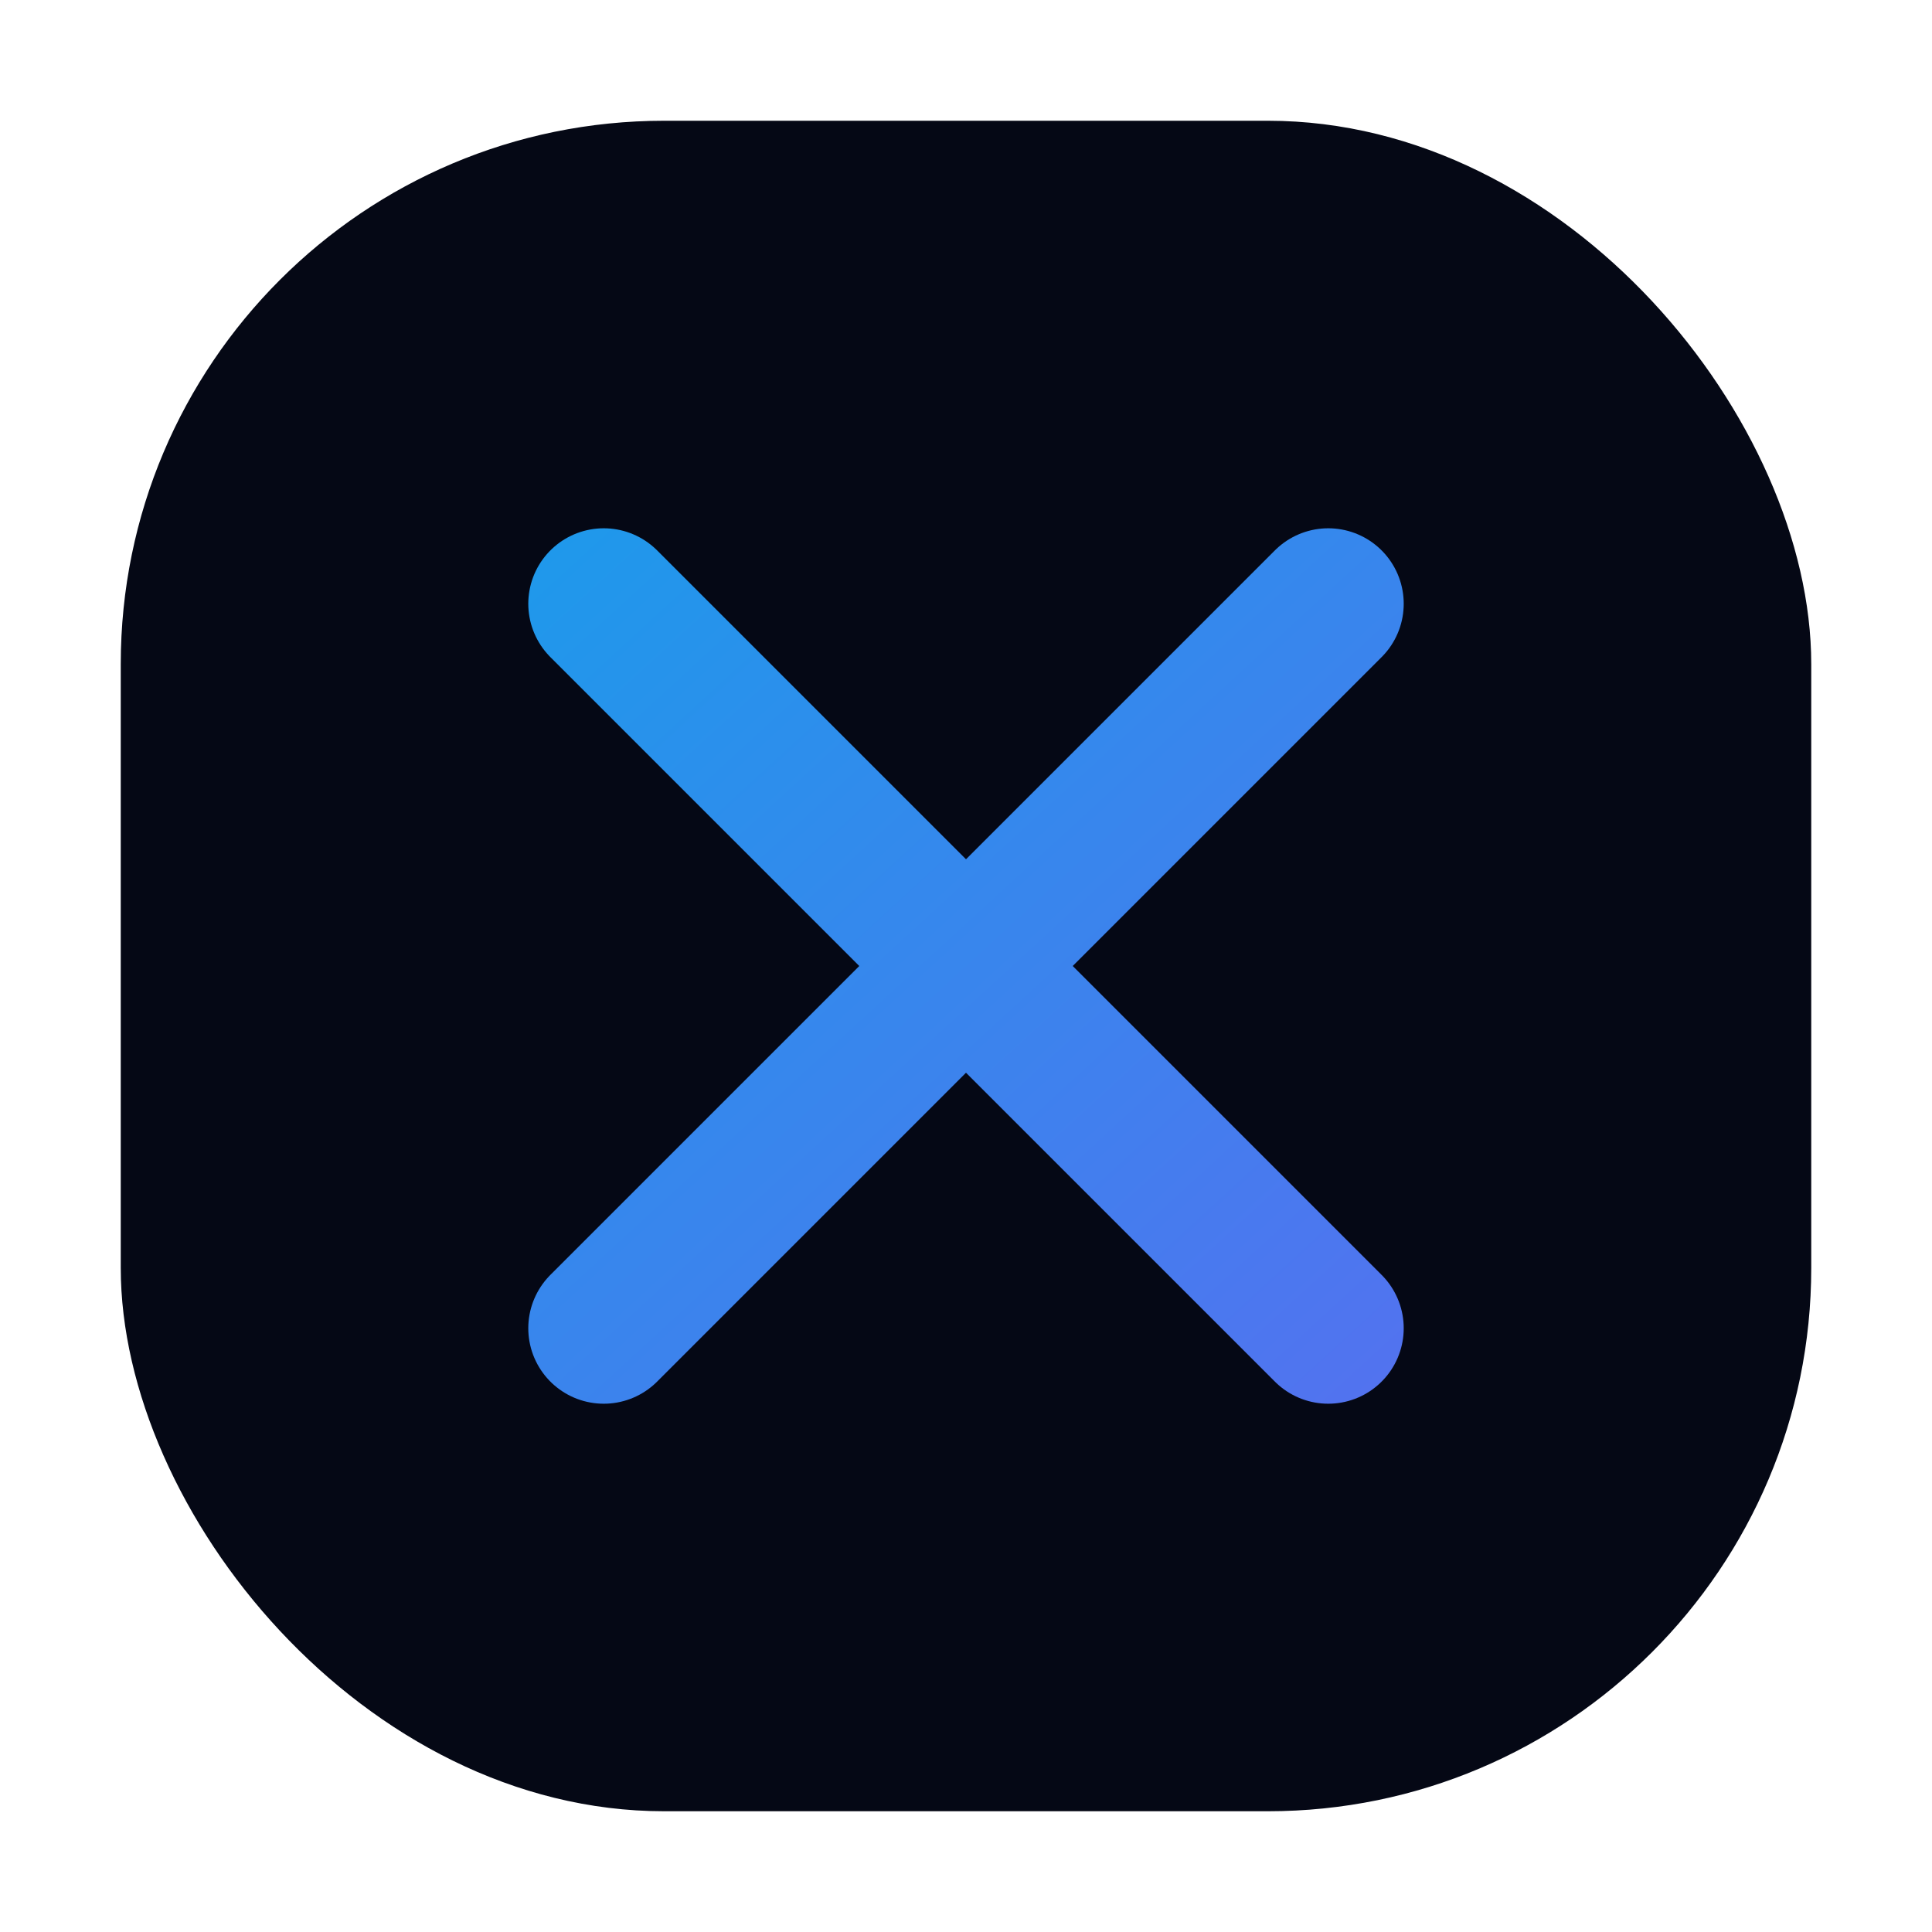
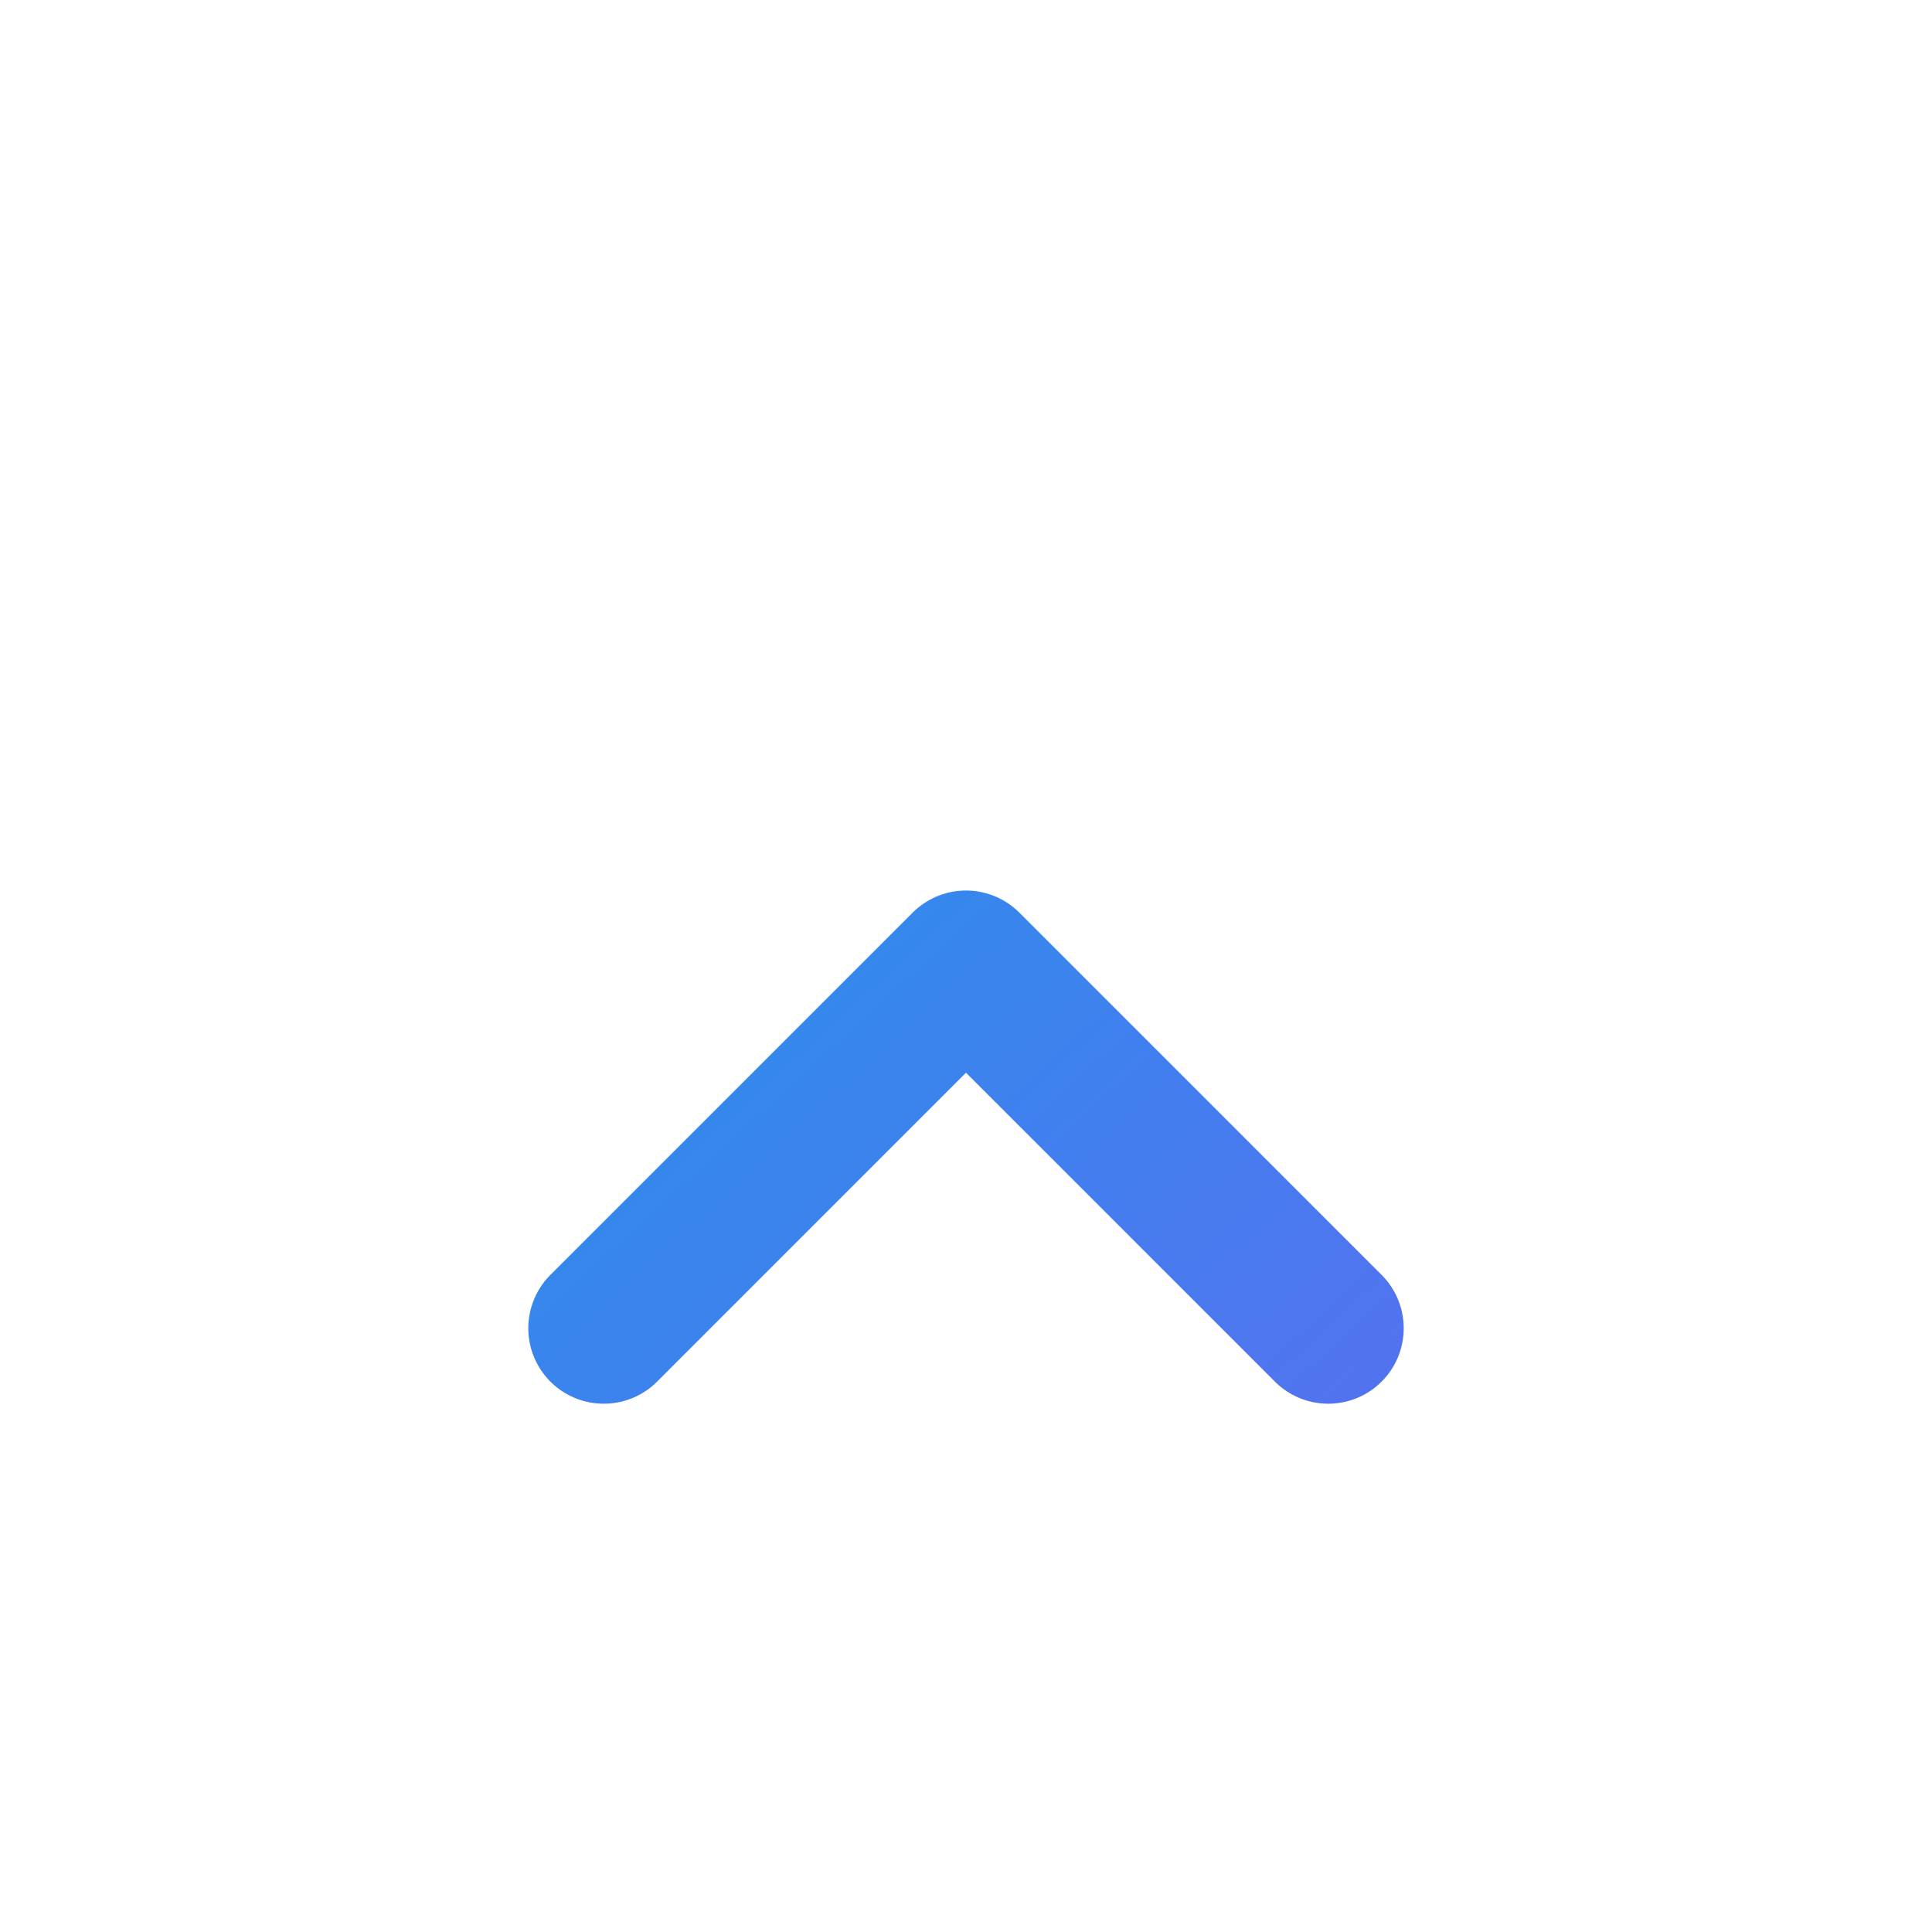
<svg xmlns="http://www.w3.org/2000/svg" width="64" height="64" viewBox="0 0 64 64" fill="none">
  <defs>
    <linearGradient id="xai-gradient" x1="10" y1="8" x2="54" y2="56" gradientUnits="userSpaceOnUse">
      <stop offset="0" stop-color="#0EA5E9" />
      <stop offset="1" stop-color="#6366F1" />
    </linearGradient>
  </defs>
-   <rect x="4" y="4" width="56" height="56" rx="18" fill="#050815" />
-   <path d="M20 20L32 32L44 20" stroke="url(#xai-gradient)" stroke-width="5" stroke-linecap="round" stroke-linejoin="round" />
  <path d="M20 44L32 32L44 44" stroke="url(#xai-gradient)" stroke-width="5" stroke-linecap="round" stroke-linejoin="round" />
</svg>